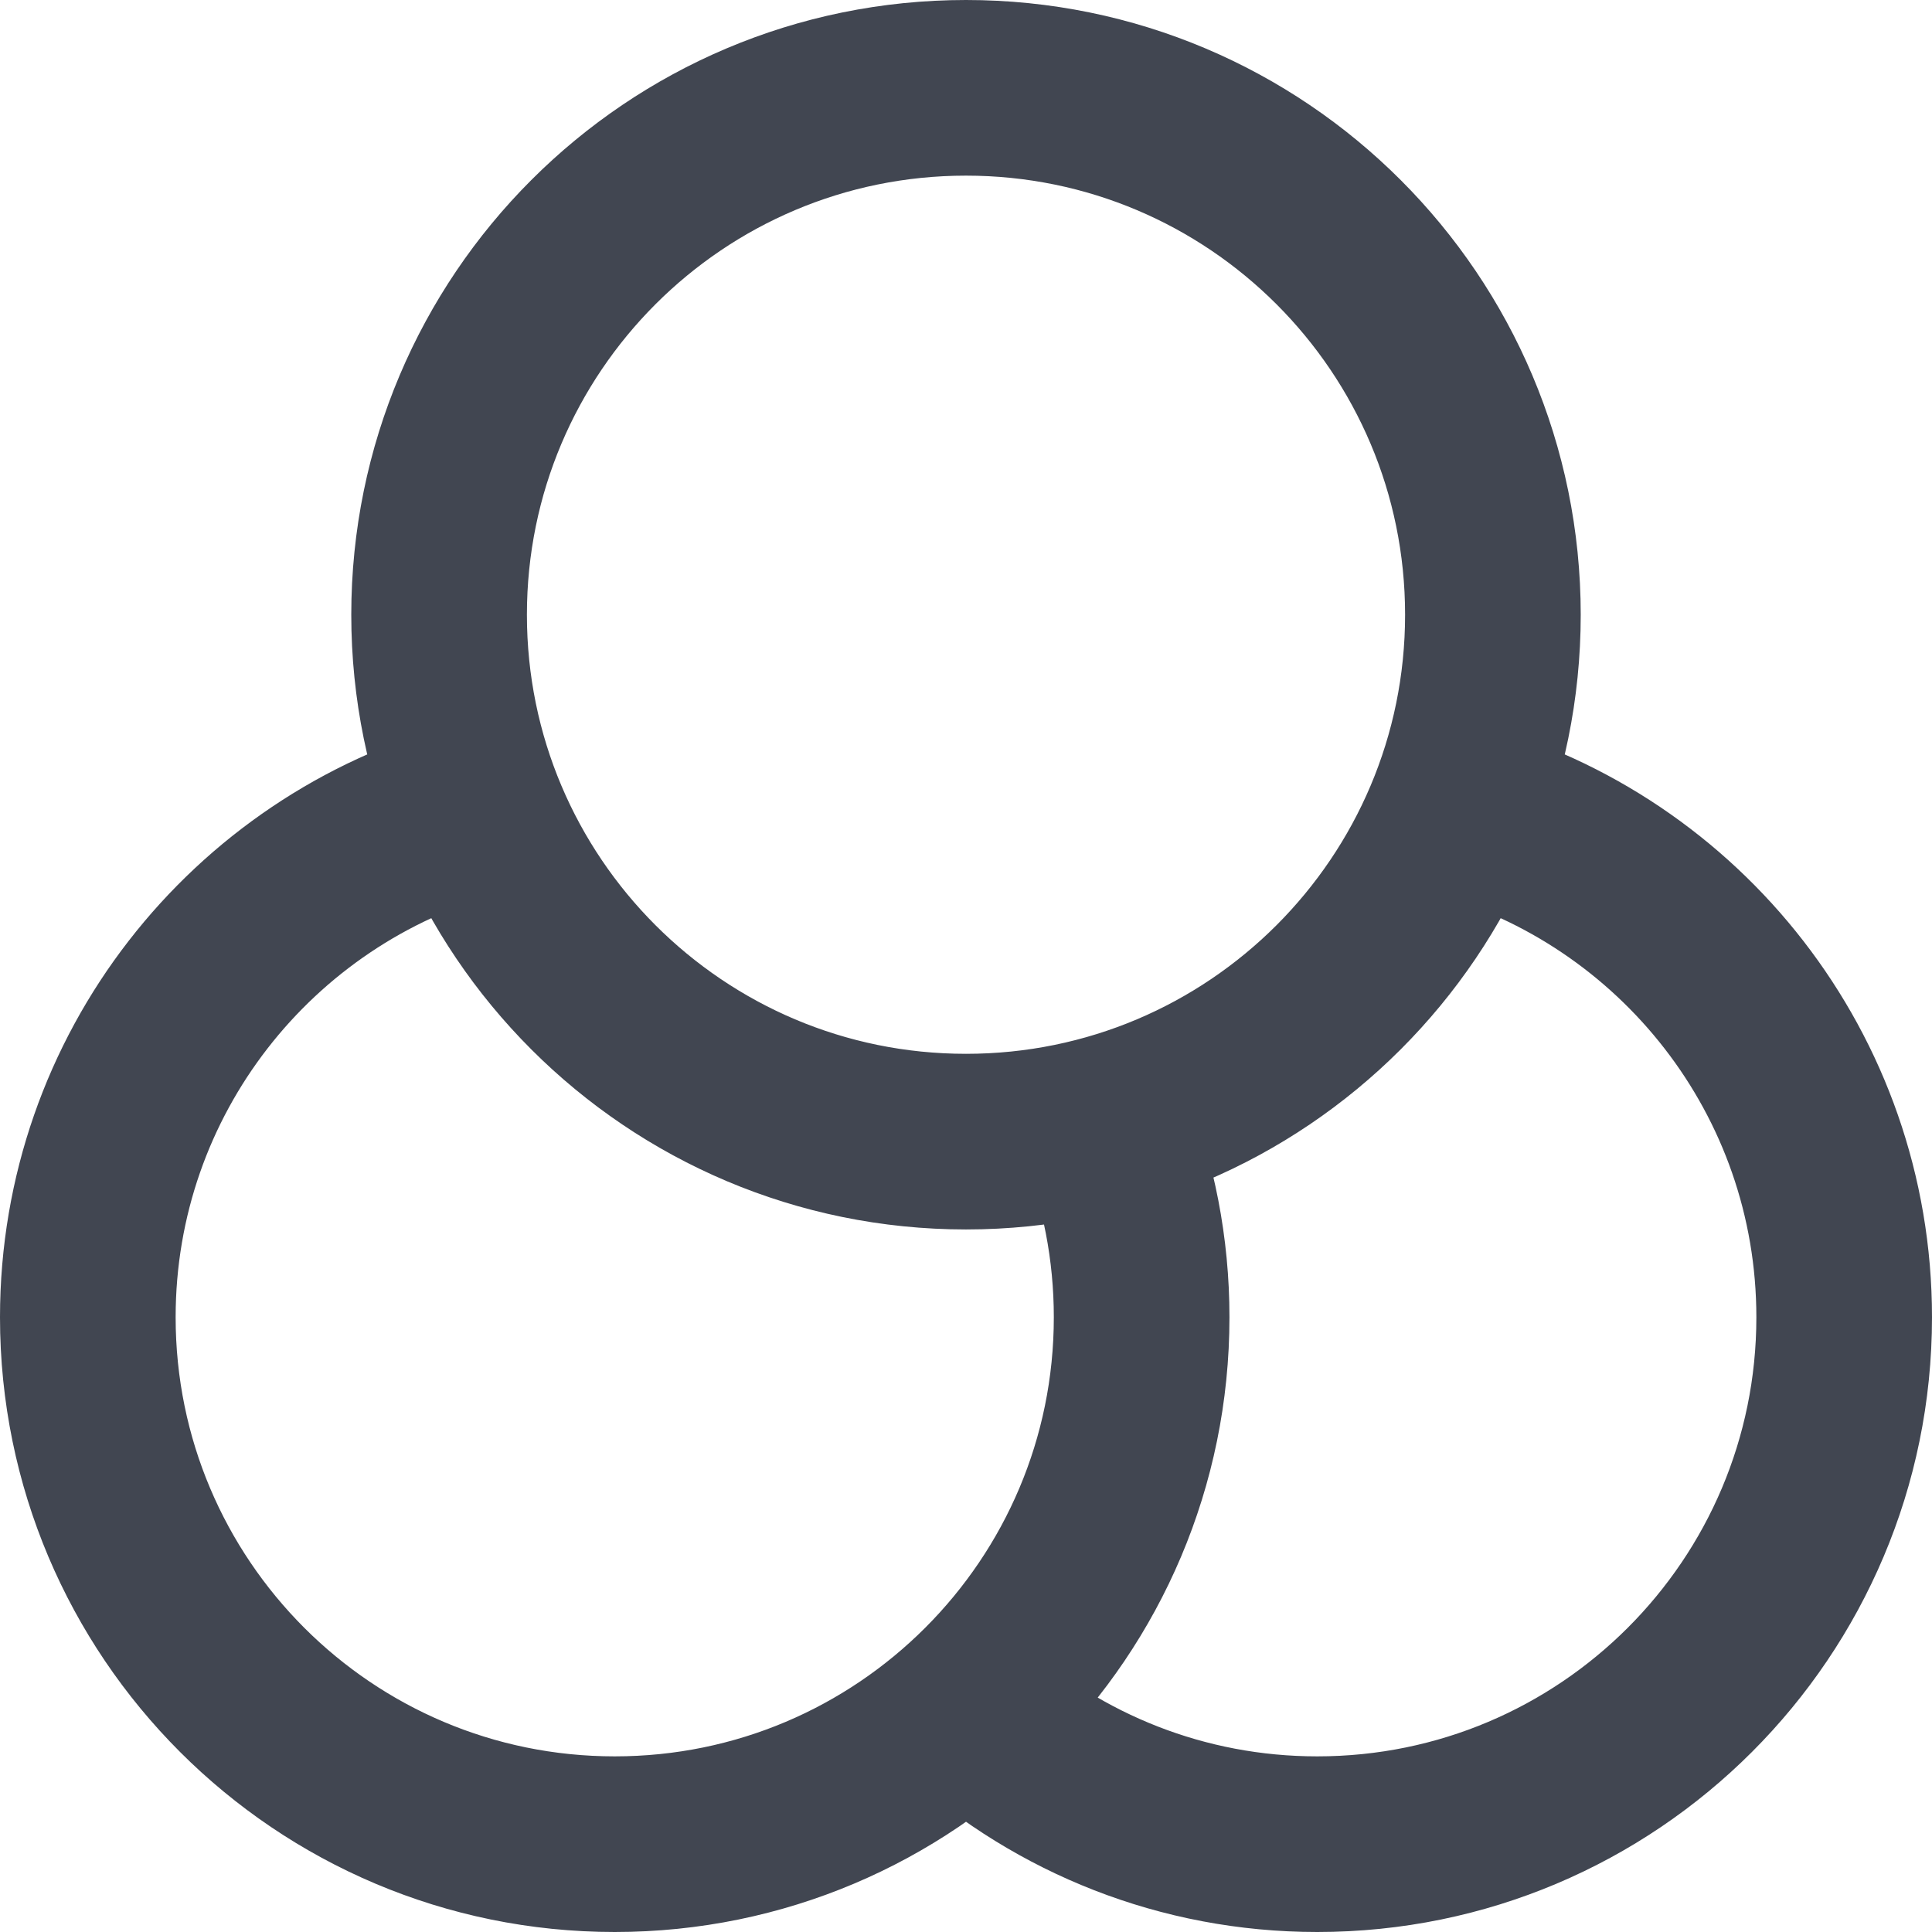
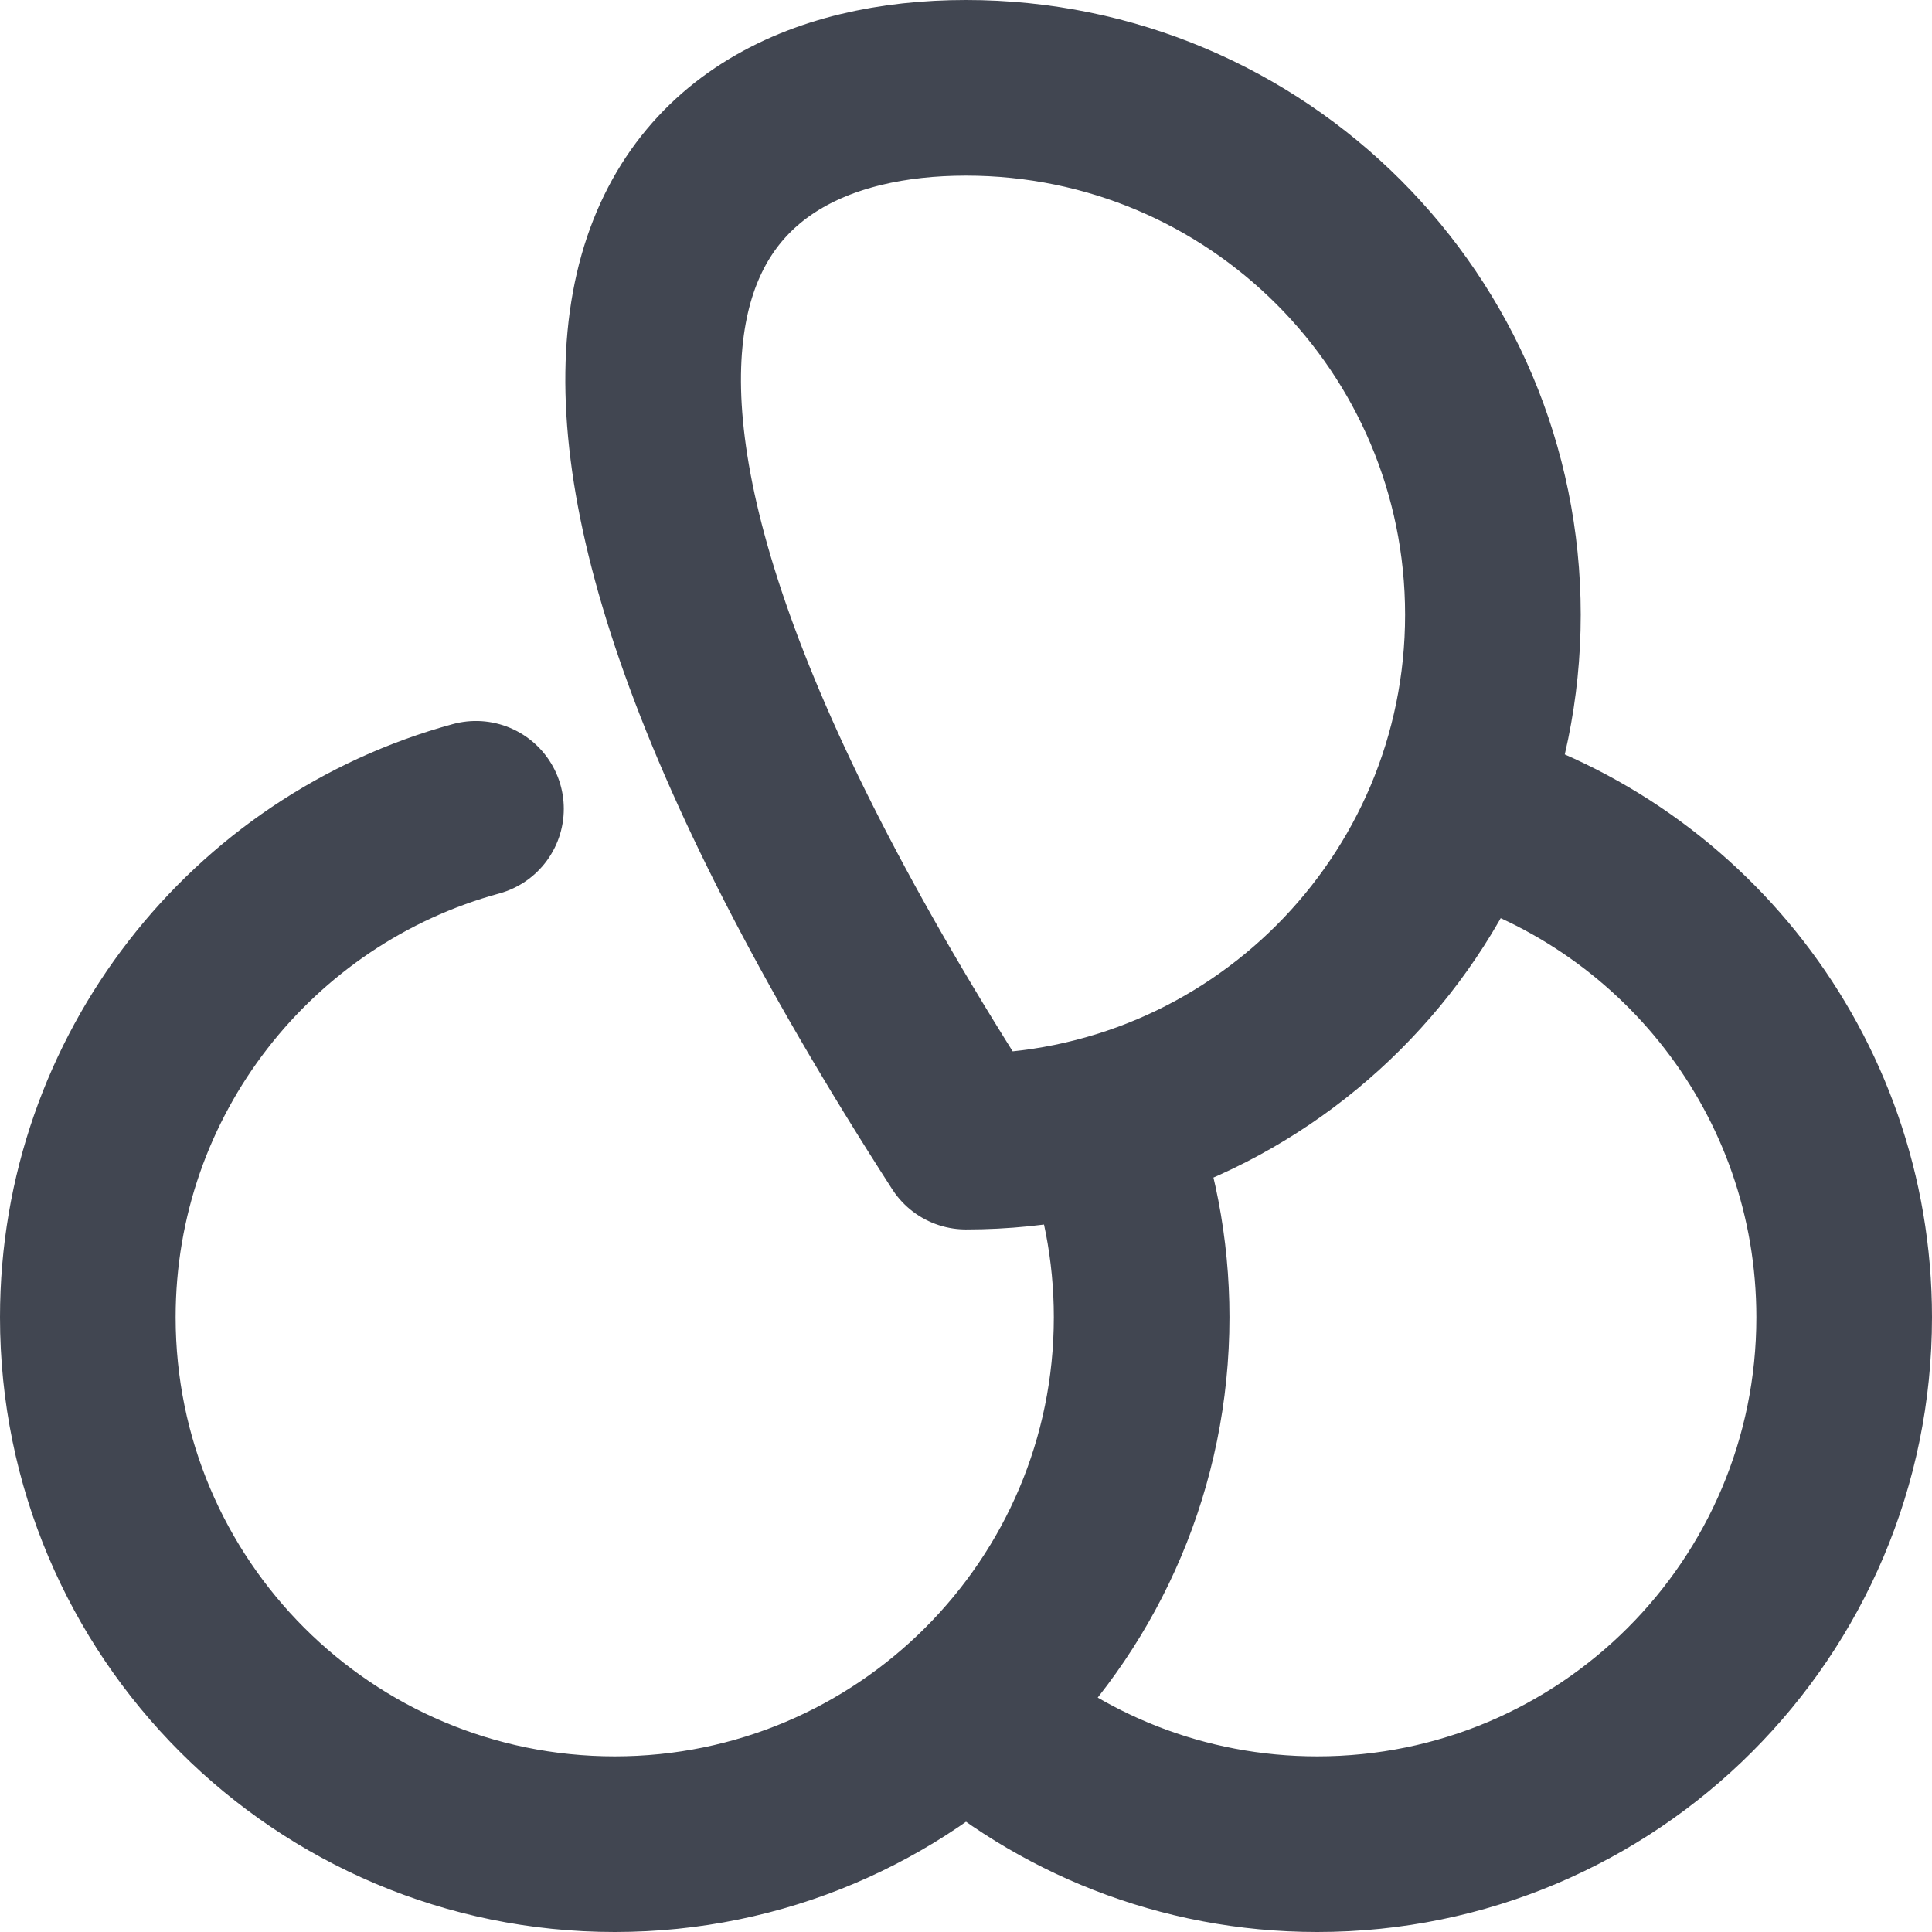
<svg xmlns="http://www.w3.org/2000/svg" fill="none" height="100%" overflow="visible" preserveAspectRatio="none" style="display: block;" viewBox="0 0 22 22" width="100%">
-   <path d="M11 19.472C12.062 20.422 13.463 21 15 21C18.314 21 21 18.314 21 15C21 12.233 19.127 9.904 16.58 9.21M5.42 9.21C2.873 9.904 1 12.233 1 15C1 18.314 3.686 21 7 21C10.314 21 13 18.314 13 15C13 14.22 12.851 13.474 12.58 12.79M17 7C17 10.314 14.314 13 11 13C7.686 13 5 10.314 5 7C5 3.686 7.686 1 11 1C14.314 1 17 3.686 17 7Z" id="Icon" stroke="#414651" stroke-linecap="round" stroke-linejoin="round" stroke-width="2" />
+   <path d="M11 19.472C12.062 20.422 13.463 21 15 21C18.314 21 21 18.314 21 15C21 12.233 19.127 9.904 16.58 9.21M5.42 9.21C2.873 9.904 1 12.233 1 15C1 18.314 3.686 21 7 21C10.314 21 13 18.314 13 15C13 14.22 12.851 13.474 12.58 12.79M17 7C17 10.314 14.314 13 11 13C5 3.686 7.686 1 11 1C14.314 1 17 3.686 17 7Z" id="Icon" stroke="#414651" stroke-linecap="round" stroke-linejoin="round" stroke-width="2" />
</svg>